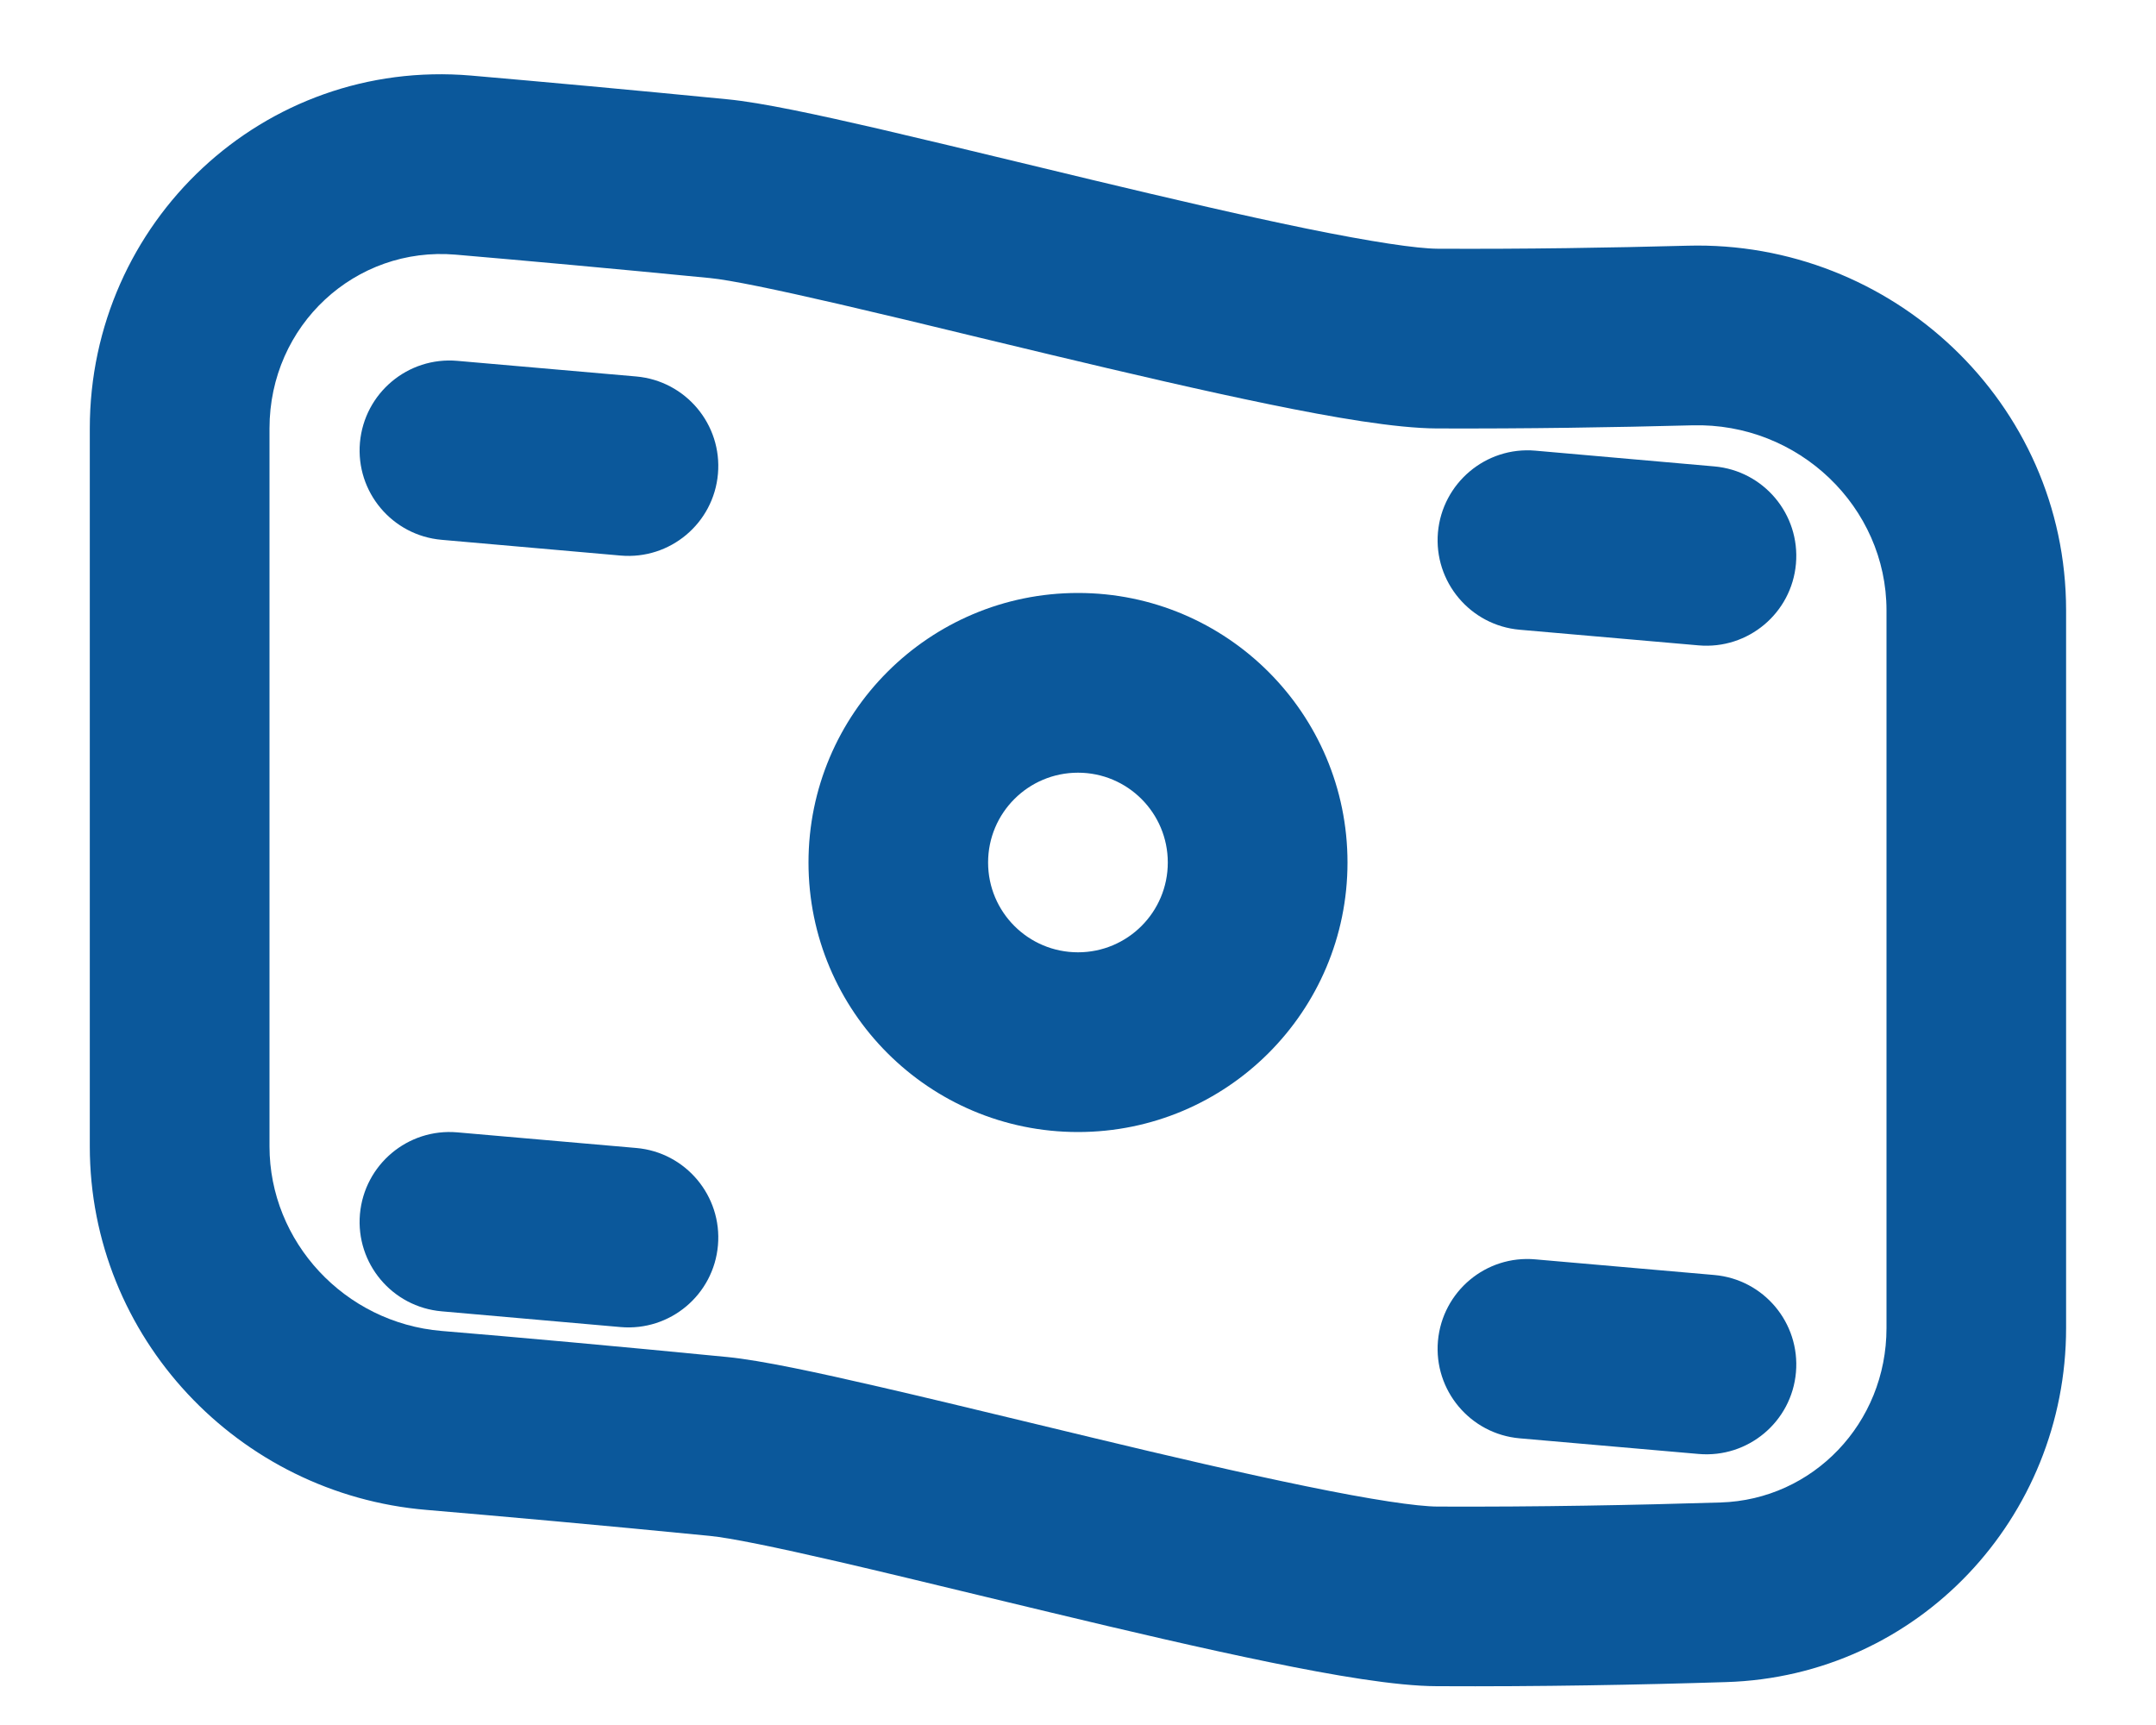
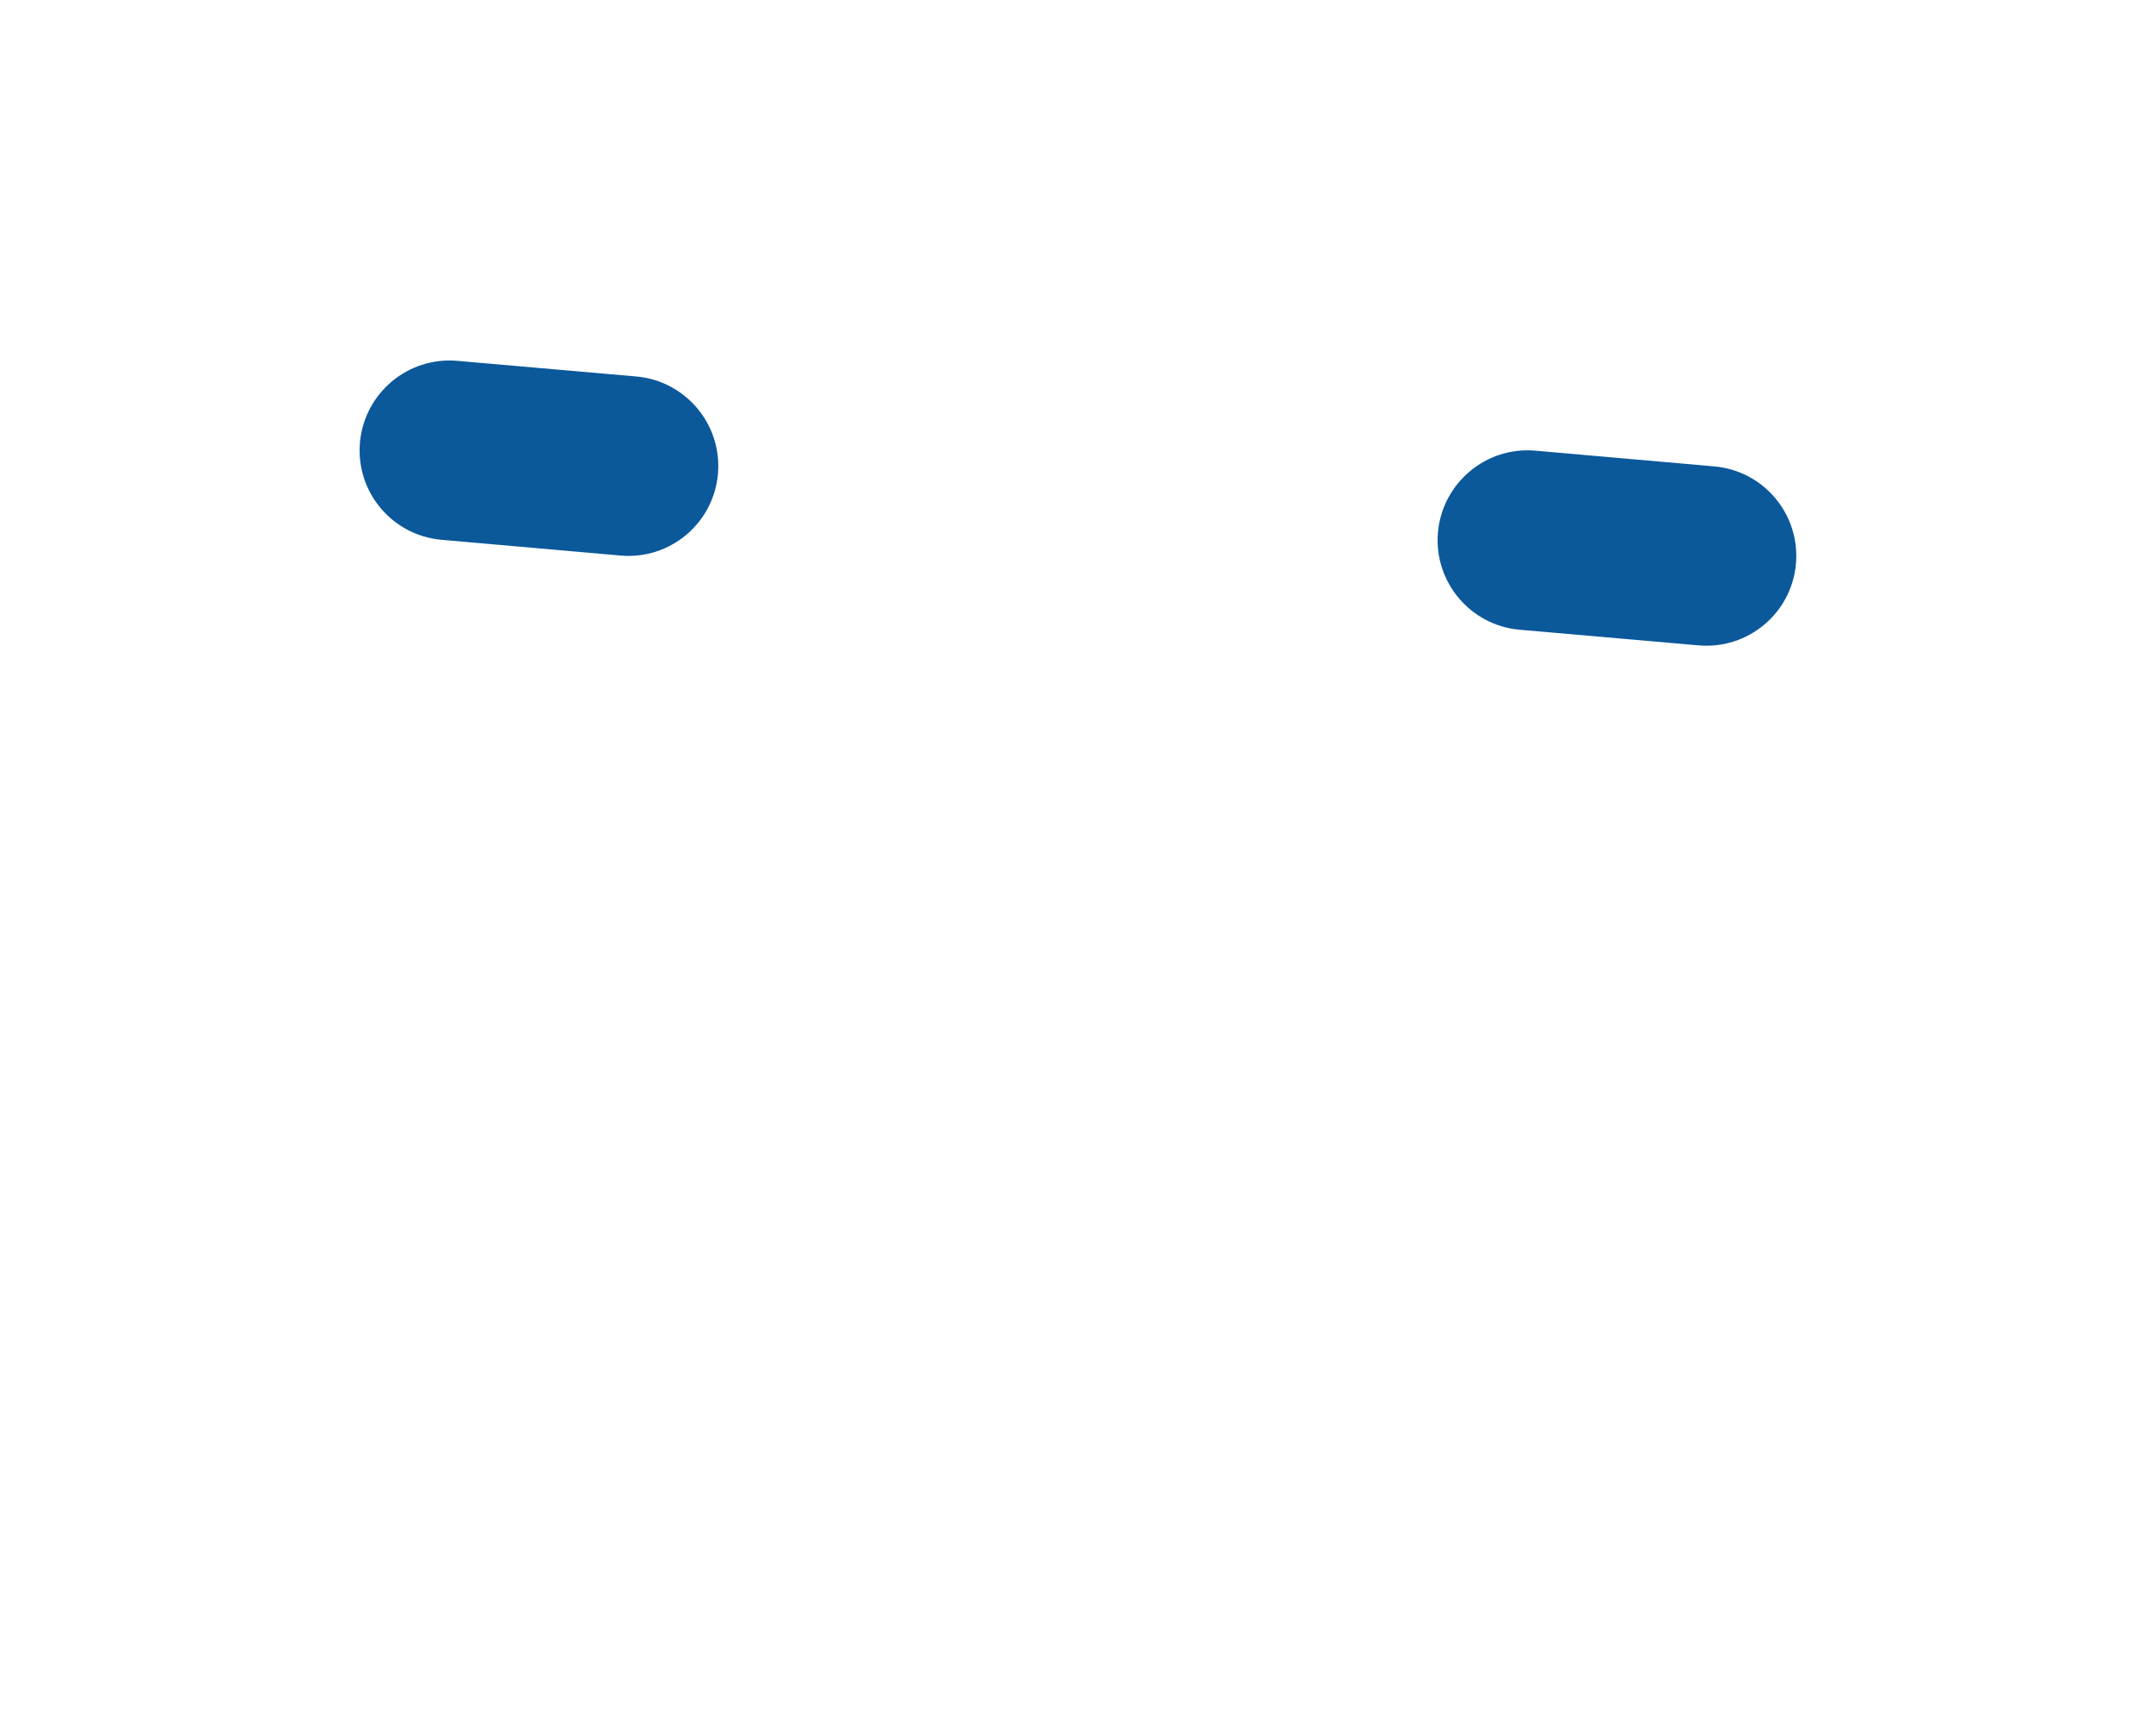
<svg xmlns="http://www.w3.org/2000/svg" width="20" height="16" viewBox="0 0 20 16" fill="none">
  <path d="M4.242 3.347C3.784 3.307 3.38 3.646 3.339 4.105C3.299 4.563 3.638 4.967 4.097 5.007L5.757 5.153C6.216 5.193 6.62 4.854 6.66 4.395C6.7 3.937 6.361 3.533 5.903 3.492L4.242 3.347Z" fill="#0B589B" />
  <path d="M13.339 4.938C13.38 4.48 13.784 4.14 14.242 4.18L15.902 4.326C16.361 4.366 16.7 4.77 16.66 5.229C16.62 5.687 16.216 6.026 15.757 5.986L14.097 5.841C13.639 5.801 13.299 5.396 13.339 4.938Z" fill="#0B589B" />
-   <path d="M4.242 10.503C3.784 10.463 3.38 10.802 3.339 11.261C3.299 11.719 3.638 12.123 4.097 12.163L5.757 12.309C6.216 12.349 6.62 12.01 6.66 11.551C6.7 11.093 6.361 10.688 5.903 10.648L4.242 10.503Z" fill="#0B589B" />
-   <path d="M13.339 12.438C13.38 11.979 13.784 11.64 14.242 11.681L15.902 11.826C16.361 11.866 16.7 12.27 16.66 12.729C16.62 13.187 16.216 13.526 15.757 13.486L14.097 13.341C13.639 13.301 13.299 12.896 13.339 12.438Z" fill="#0B589B" />
-   <path fill-rule="evenodd" clip-rule="evenodd" d="M10 5.5C11.38 5.5 12.5 6.619 12.5 8C12.5 9.381 11.38 10.5 10 10.5C8.619 10.5 7.5 9.381 7.5 8C7.5 6.619 8.619 5.5 10 5.5ZM10.833 8C10.833 7.54 10.46 7.167 10 7.167C9.539 7.167 9.166 7.54 9.166 8C9.166 8.46 9.539 8.833 10 8.833C10.46 8.833 10.833 8.46 10.833 8Z" fill="#0B589B" />
-   <path fill-rule="evenodd" clip-rule="evenodd" d="M4.37 0.701C2.442 0.536 0.833 2.063 0.833 3.974V10.633C0.833 12.404 2.212 13.859 3.957 14.005C4.672 14.066 5.549 14.144 6.585 14.246C6.771 14.264 7.184 14.348 7.781 14.486C8.174 14.577 8.616 14.684 9.08 14.796C9.299 14.849 9.524 14.903 9.75 14.957C10.449 15.125 11.164 15.292 11.779 15.418C12.369 15.539 12.946 15.639 13.329 15.64C14.283 15.645 15.215 15.627 16.012 15.602C17.797 15.548 19.166 14.074 19.166 12.318V5.661C19.166 3.734 17.547 2.227 15.653 2.279C14.942 2.298 14.146 2.311 13.336 2.307C13.144 2.306 12.726 2.244 12.114 2.119C11.528 1.999 10.836 1.837 10.138 1.67C9.919 1.617 9.699 1.564 9.482 1.512L9.482 1.512C9.013 1.399 8.557 1.289 8.157 1.196C7.59 1.065 7.063 0.951 6.748 0.921C5.832 0.831 5.039 0.759 4.37 0.701ZM2.5 3.974C2.5 3.016 3.297 2.282 4.227 2.362C4.889 2.419 5.676 2.49 6.585 2.579C6.771 2.597 7.184 2.682 7.781 2.82C8.174 2.911 8.616 3.017 9.08 3.13C9.299 3.182 9.523 3.236 9.75 3.291C10.449 3.458 11.164 3.625 11.779 3.751C12.369 3.872 12.946 3.972 13.329 3.974C14.16 3.977 14.974 3.964 15.698 3.945C16.686 3.918 17.5 4.704 17.5 5.661V12.318C17.5 13.202 16.817 13.91 15.961 13.936C15.177 13.96 14.265 13.978 13.336 13.974C13.144 13.973 12.726 13.911 12.114 13.785C11.528 13.665 10.836 13.504 10.138 13.336C9.919 13.284 9.699 13.231 9.482 13.178C9.013 13.065 8.557 12.955 8.157 12.863C7.59 12.732 7.063 12.618 6.748 12.587C5.704 12.485 4.819 12.405 4.096 12.345C3.195 12.269 2.5 11.517 2.5 10.633V3.974Z" fill="#0B589B" />
</svg>